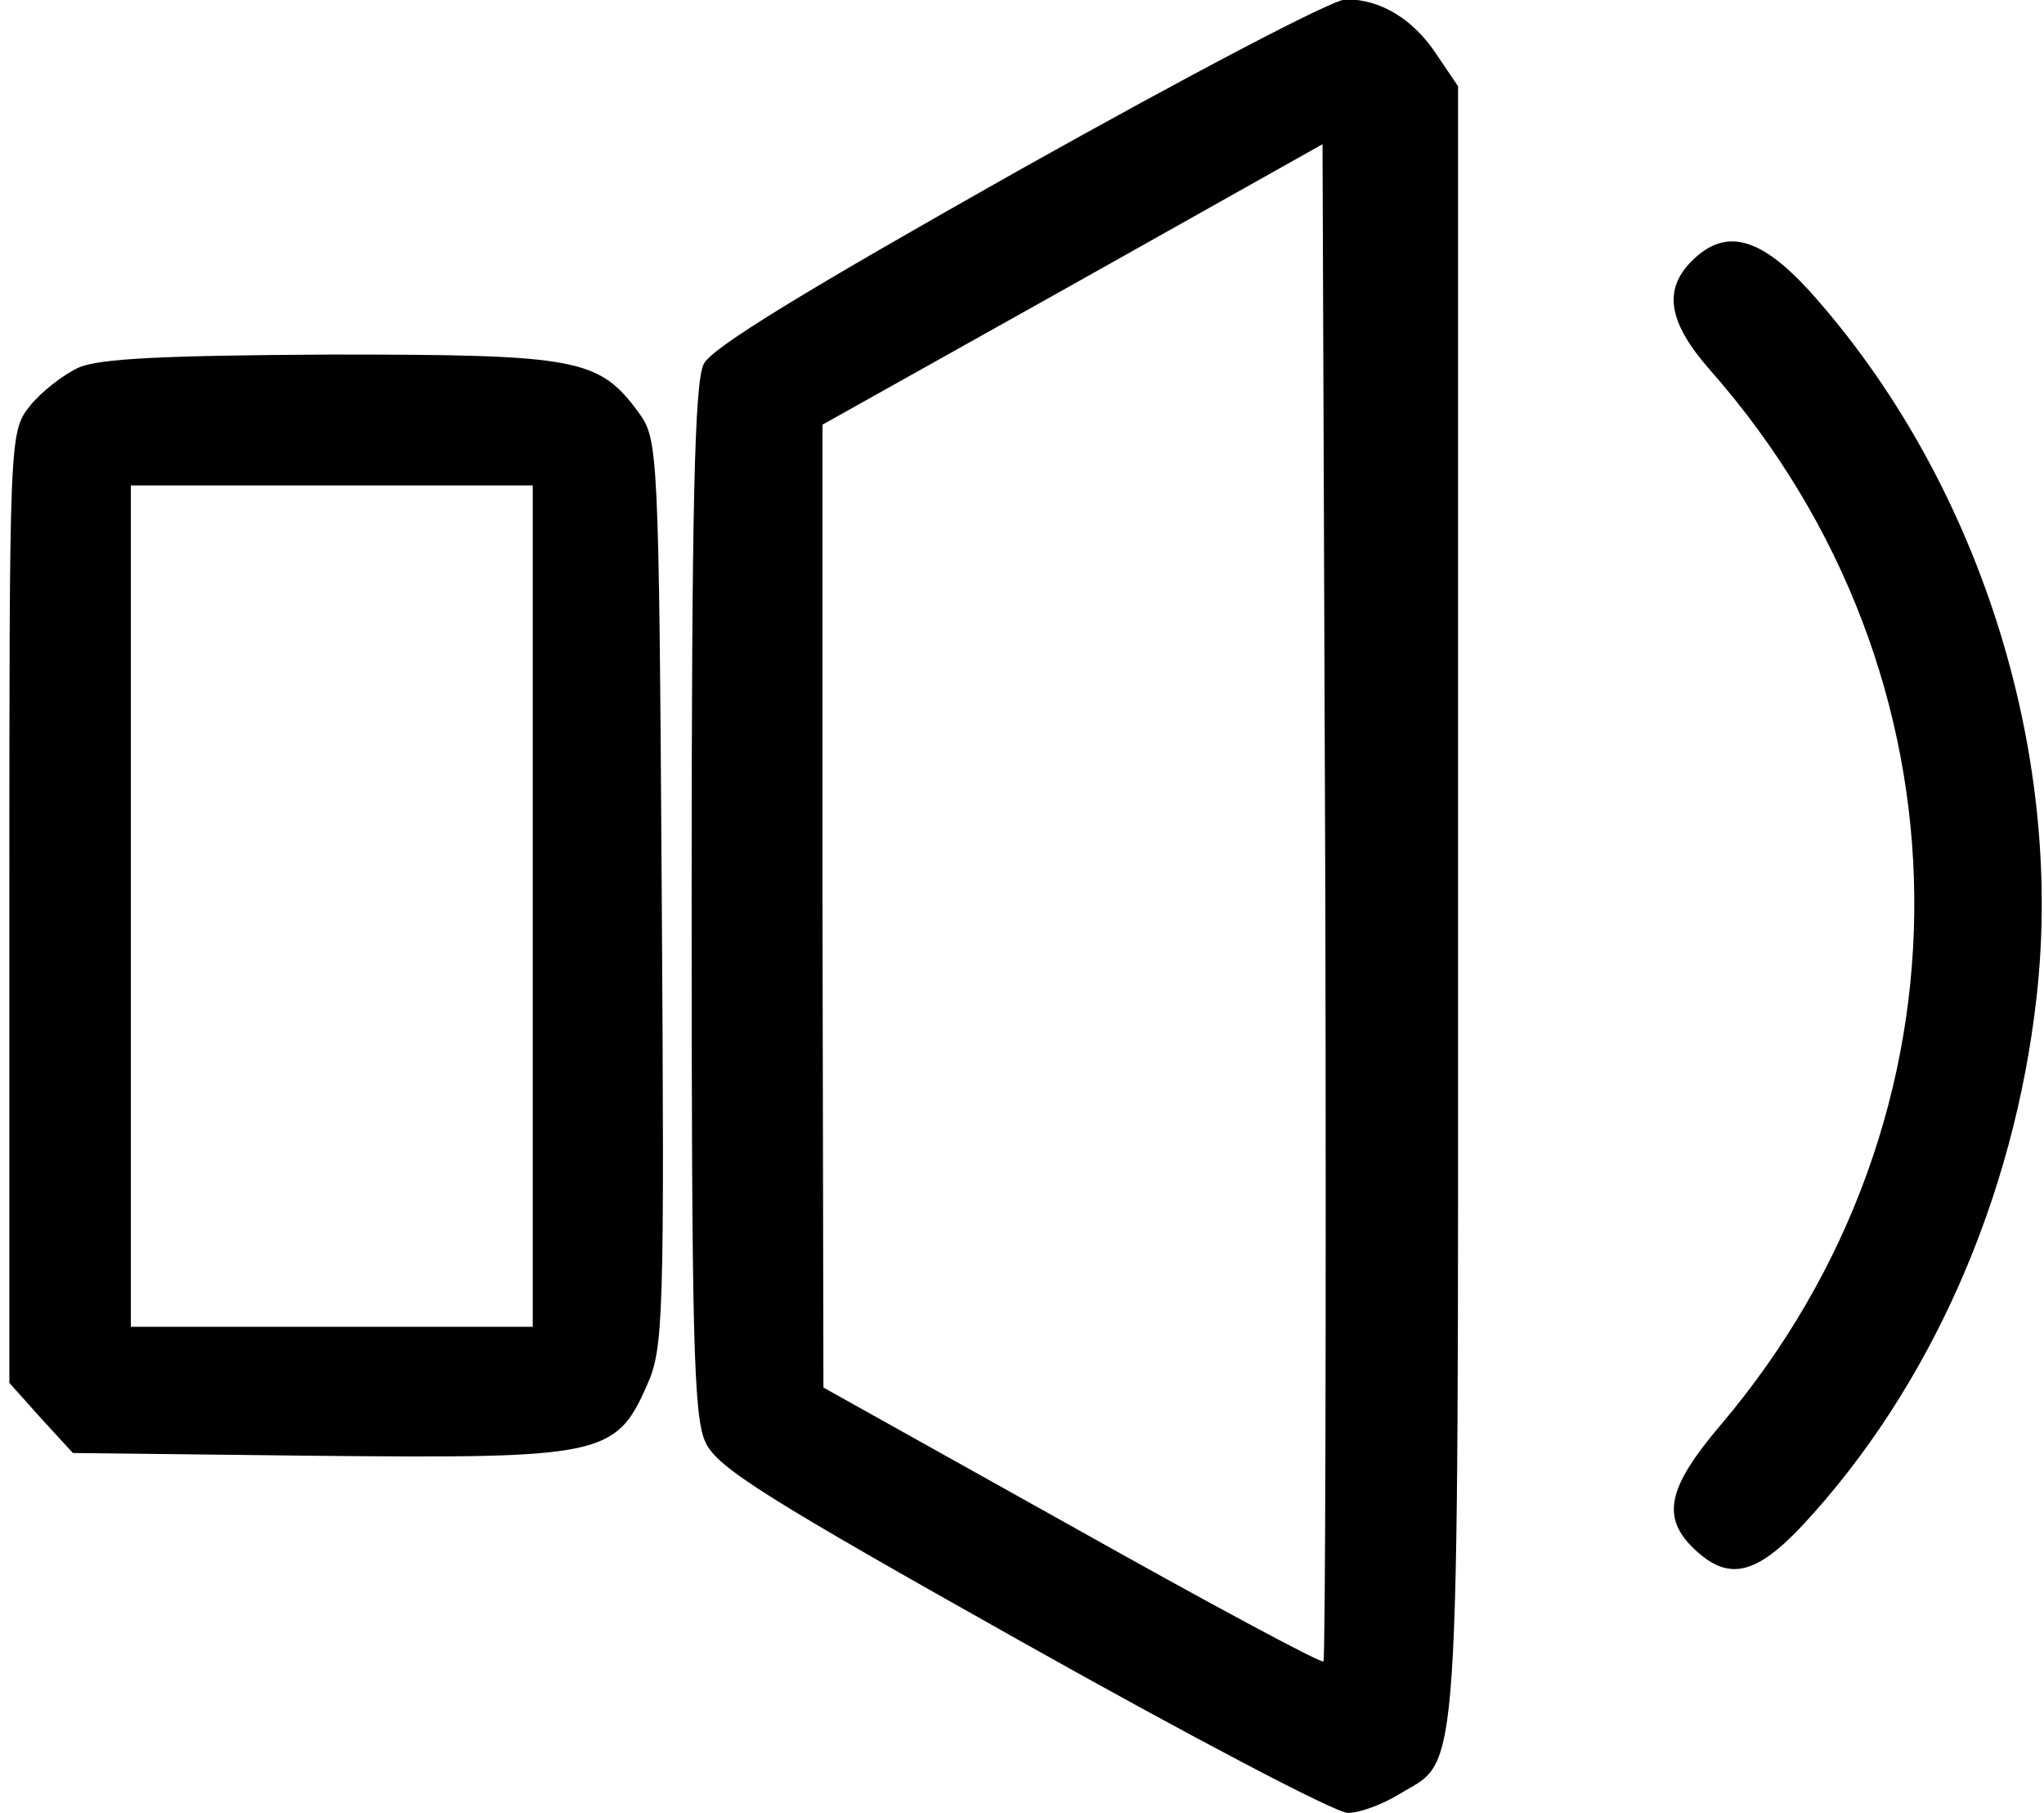
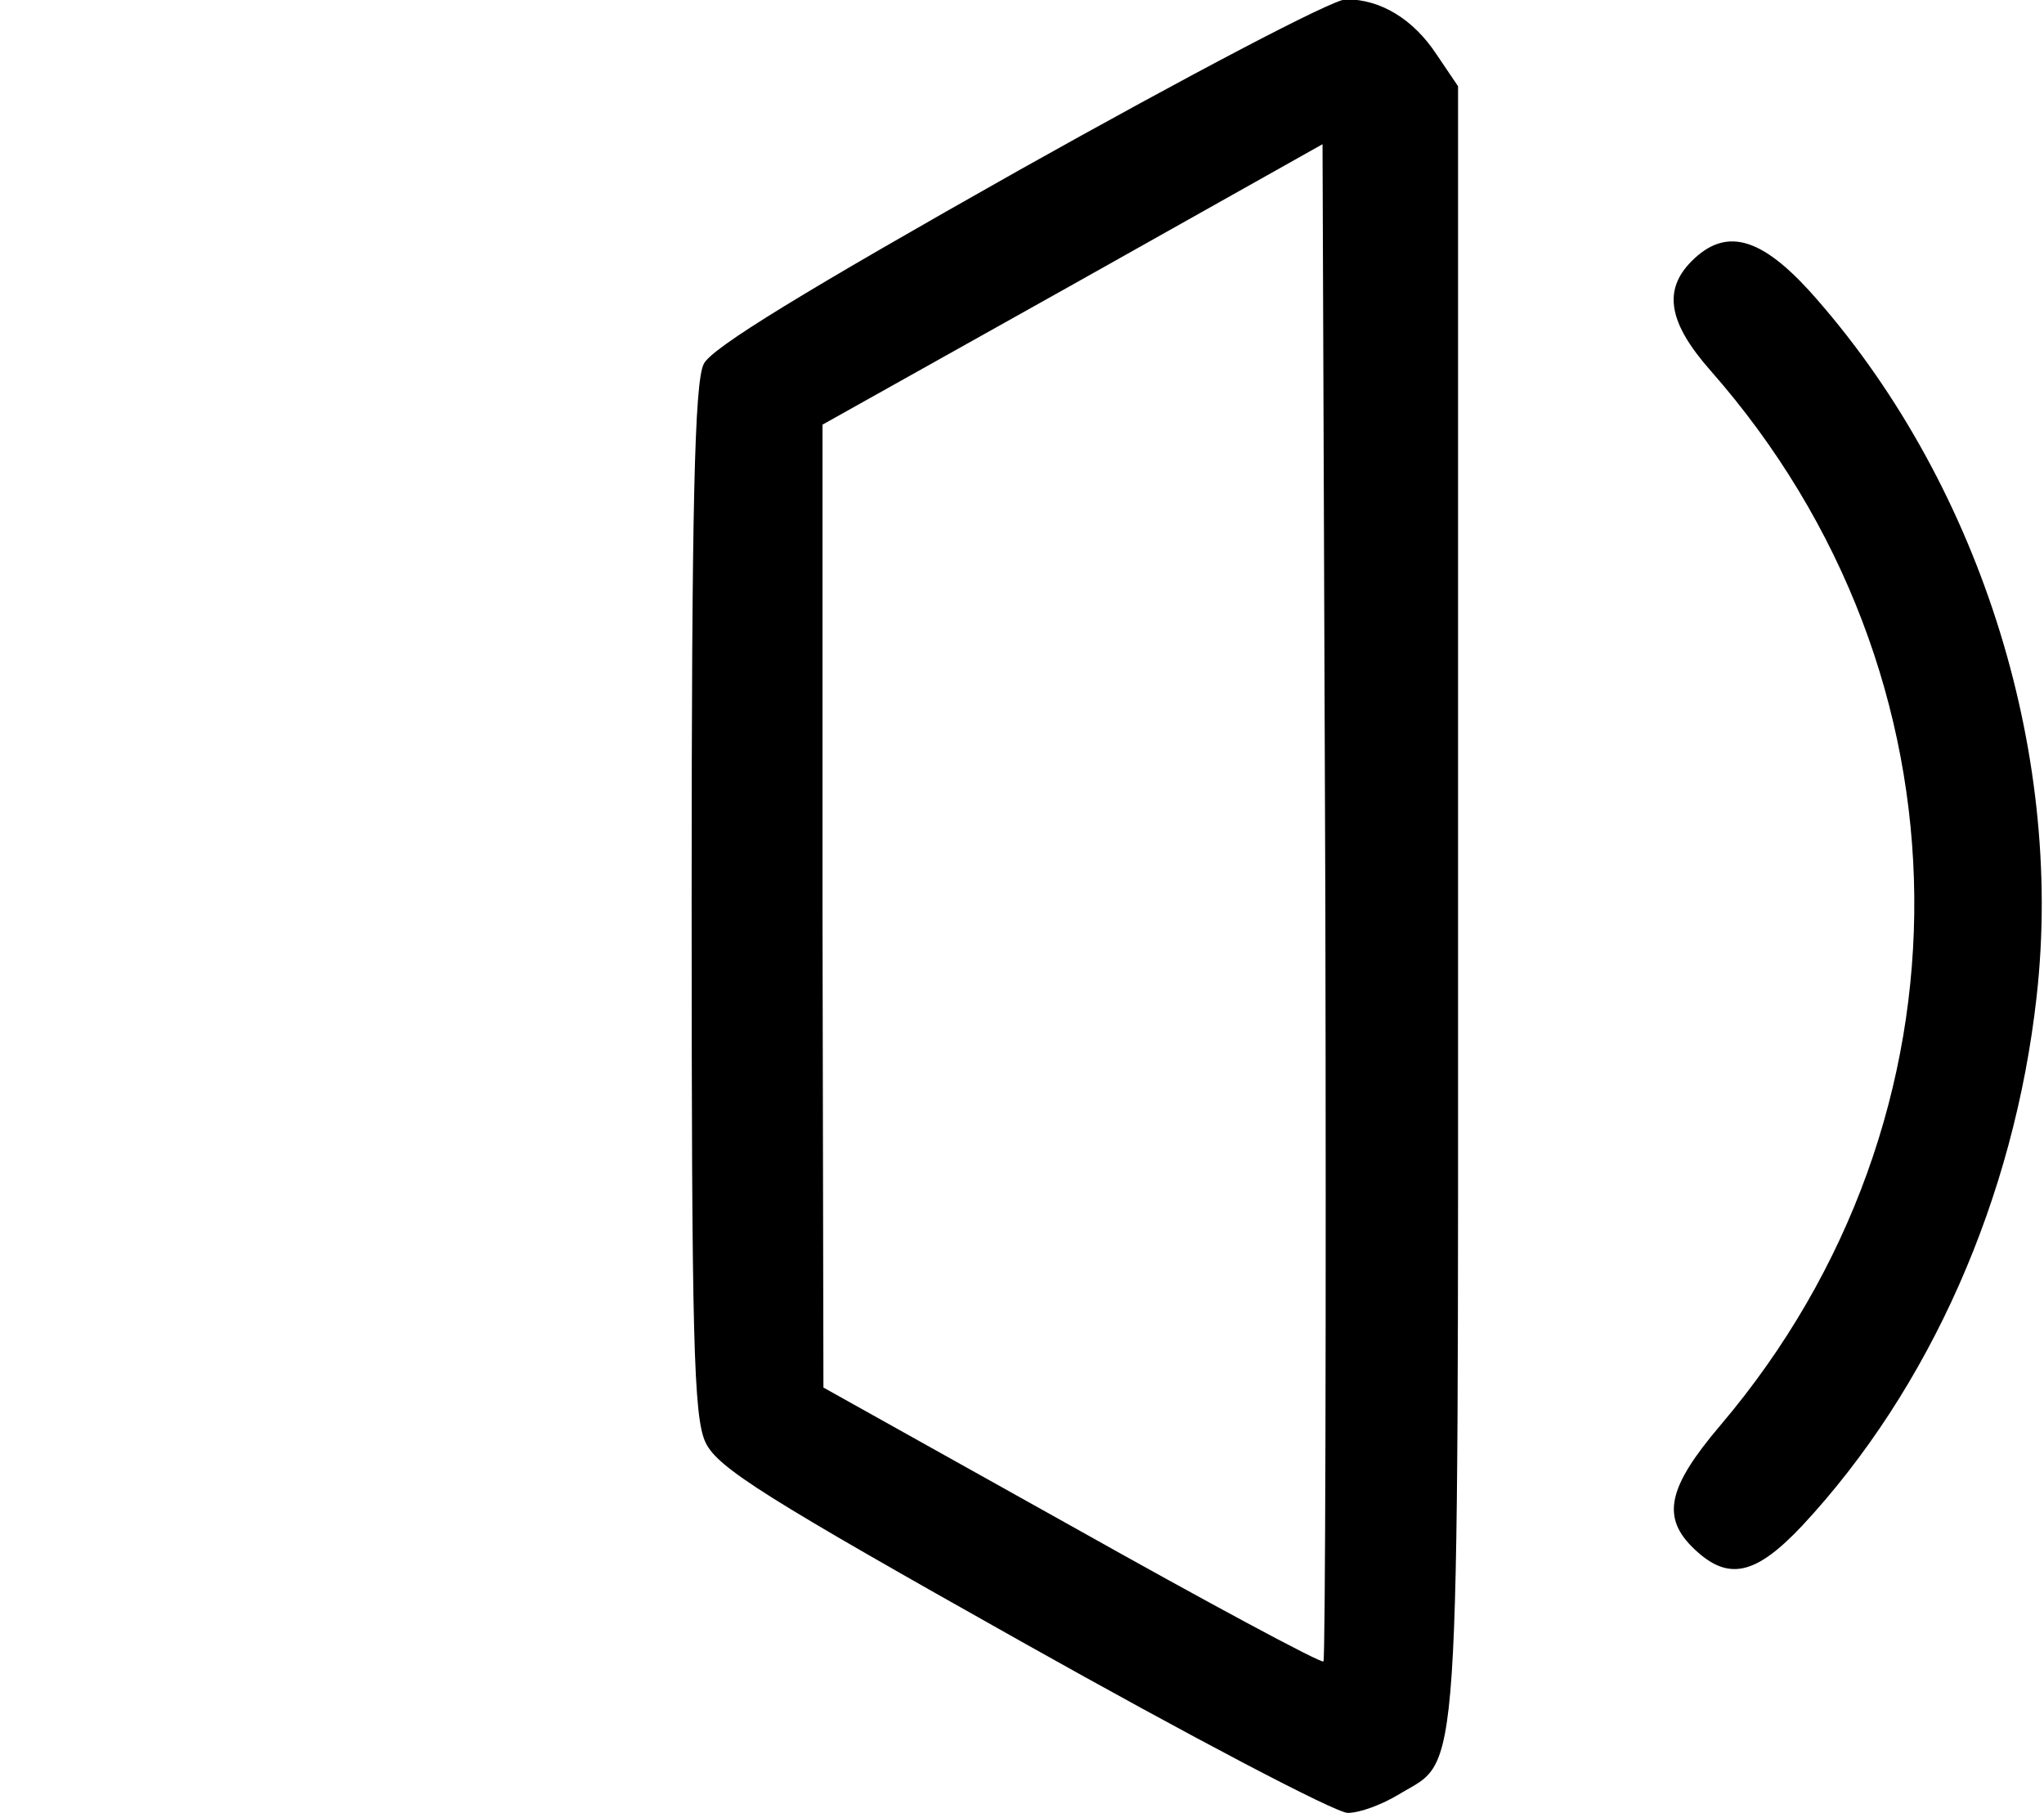
<svg xmlns="http://www.w3.org/2000/svg" version="1.0" width="468pt" height="415pt" viewBox="0 0 468 415" preserveAspectRatio="xMidYMid meet">
  <g transform="translate(0,415) scale(0.214,-0.214)" fill="#000000" stroke="none">
    <path d="M1090 1757 c-227 -128 -329 -190 -337 -207 -10 -19 -13 -155 -13 -573 0 -471 2 -554 15 -581 13 -27 64 -59 340 -214 178 -100 334 -182 347 -182 13 0 37 9 55 20 66 40 63 -12 63 953 l0 874 -23 34 c-25 38 -60 59 -97 59 -14 0 -168 -81 -350 -183z m326 -1595 c-3 -2 -124 63 -270 145 l-265 148 -1 515 0 515 268 150 267 150 3 -809 c1 -445 0 -811 -2 -814z" />
    <path d="M1810 1660 c-31 -31 -25 -66 20 -117 287 -326 291 -798 11 -1128 -57 -67 -64 -99 -28 -133 36 -34 65 -28 115 25 137 147 227 351 251 566 30 266 -64 556 -243 755 -53 58 -90 68 -126 32z" />
-     <path d="M84 1546 c-17 -8 -40 -26 -52 -41 -22 -28 -22 -30 -22 -536 l0 -509 34 -38 34 -37 261 -3 c304 -3 320 0 353 75 18 40 19 69 16 527 -3 472 -4 485 -24 513 -43 59 -65 63 -329 63 -178 -1 -248 -4 -271 -14z m486 -576 l0 -450 -215 0 -215 0 0 450 0 450 215 0 215 0 0 -450z" />
  </g>
</svg>